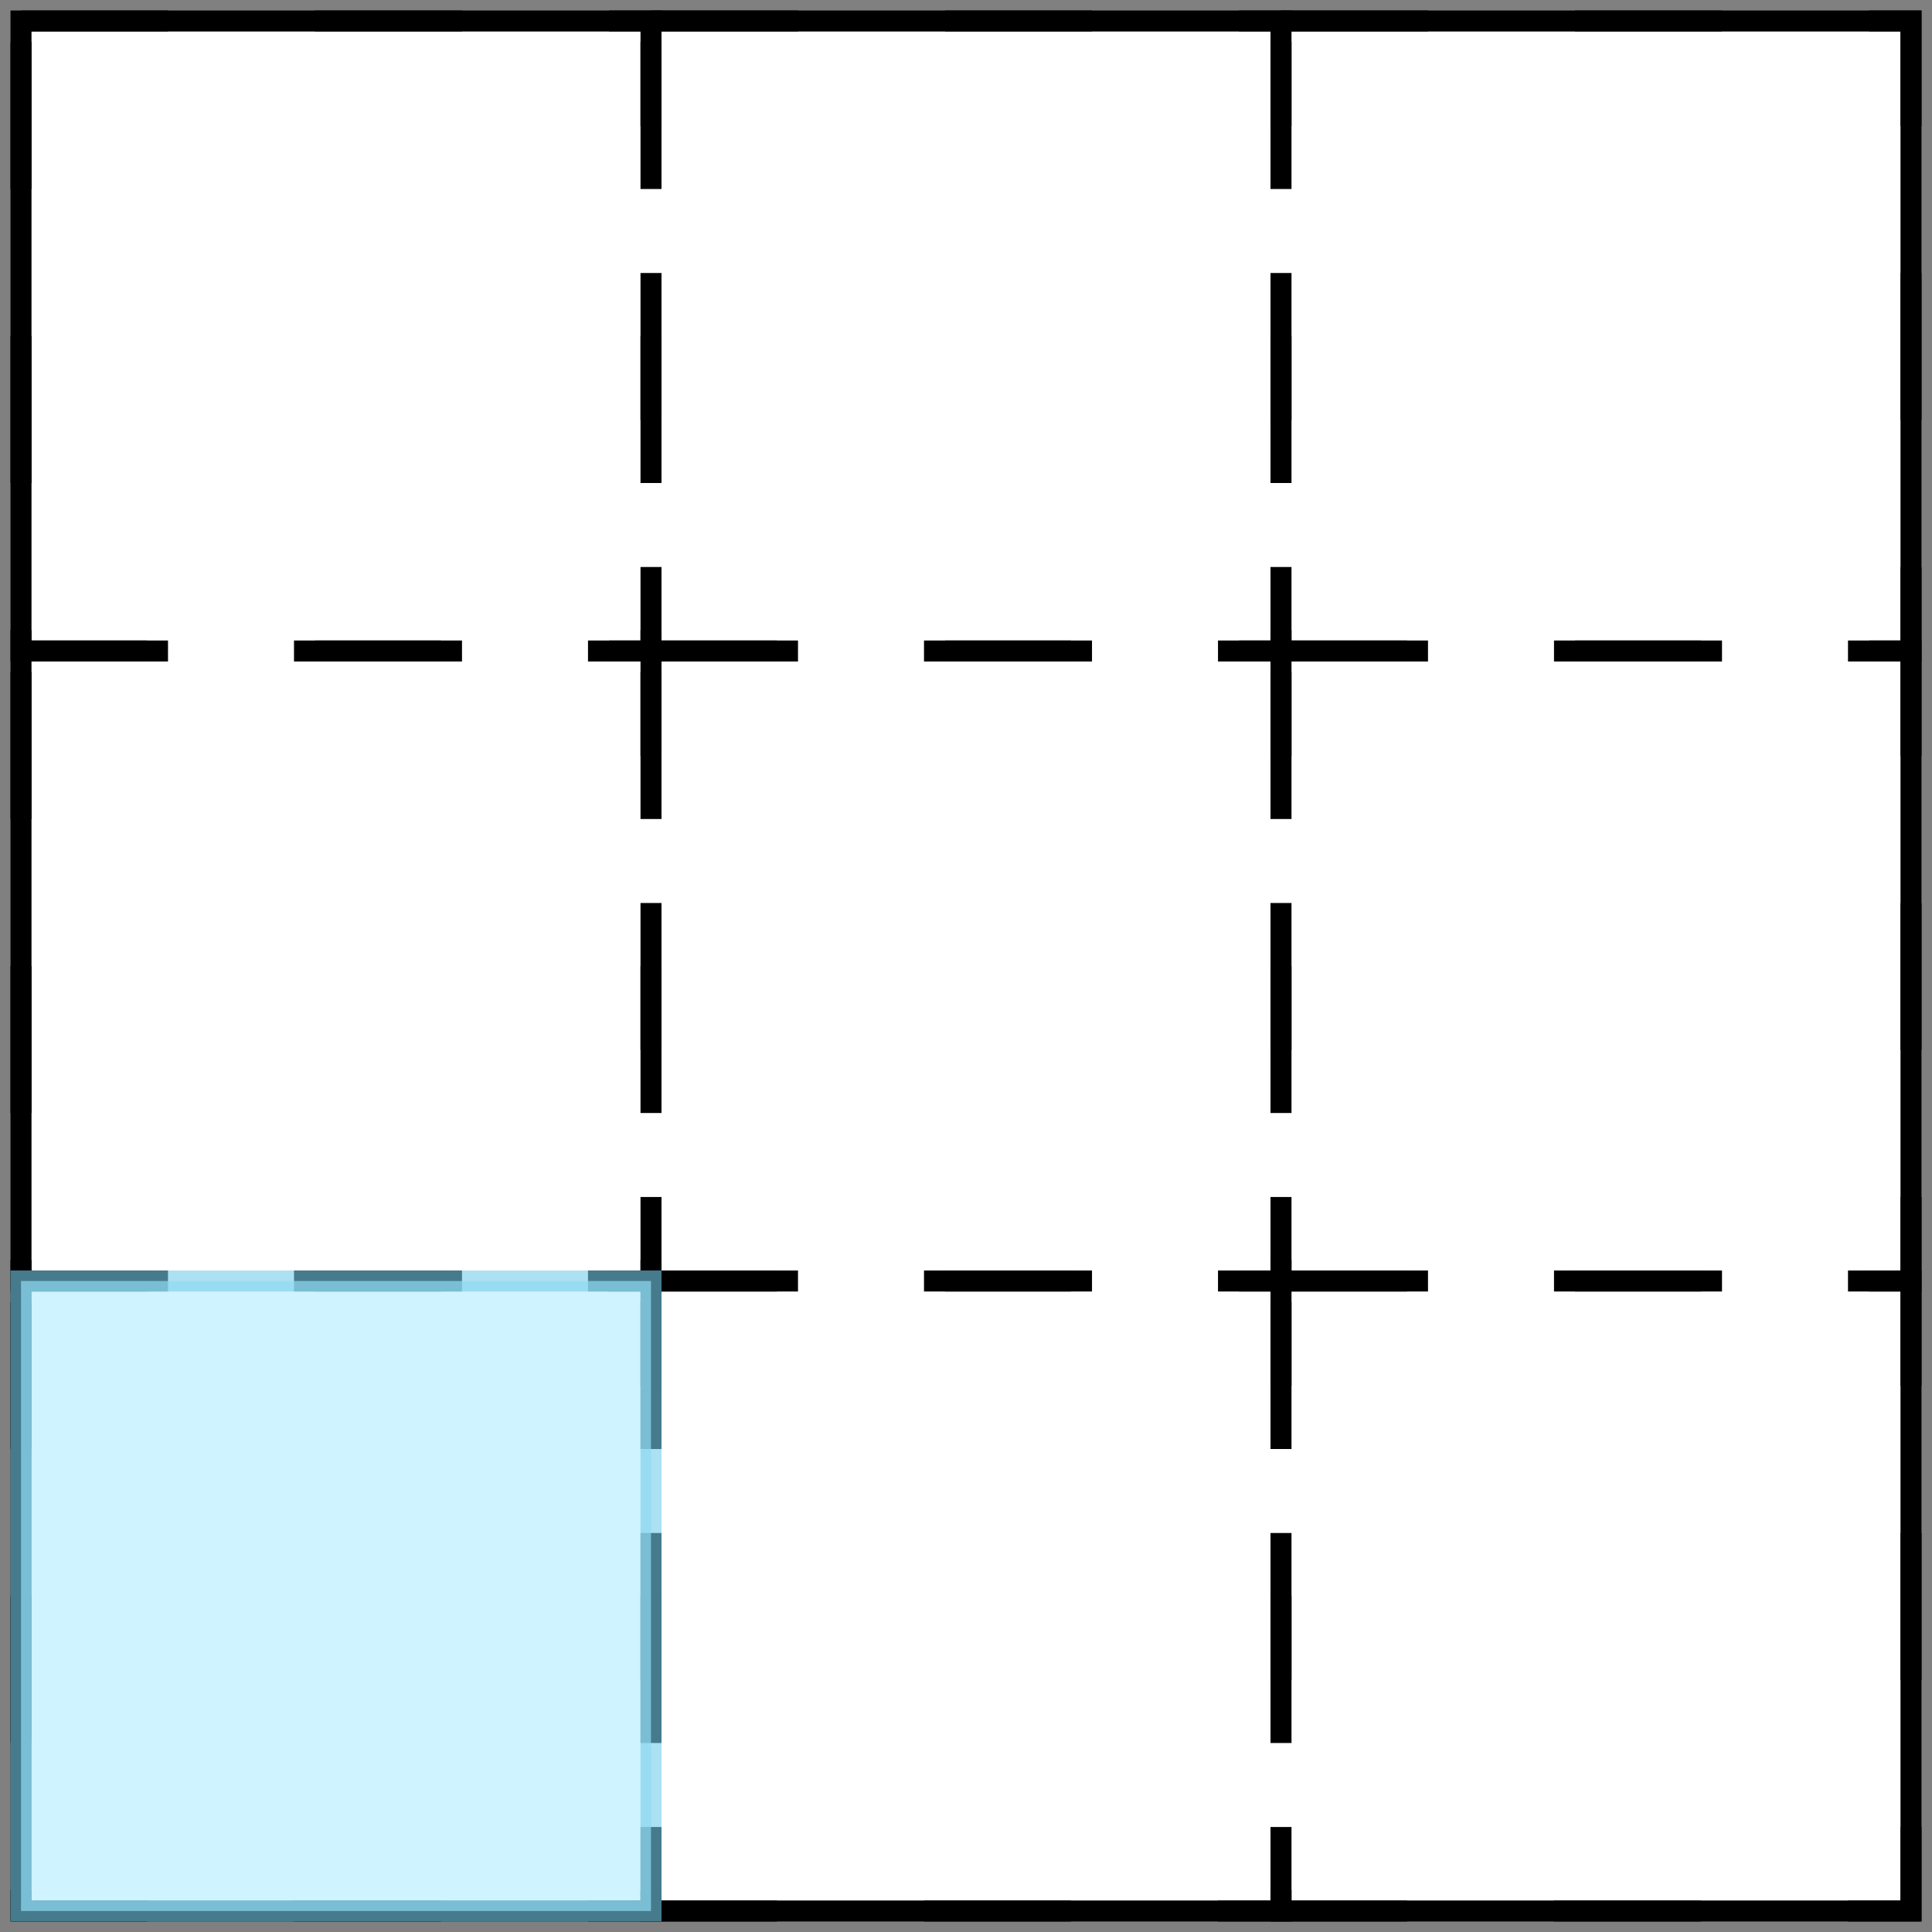
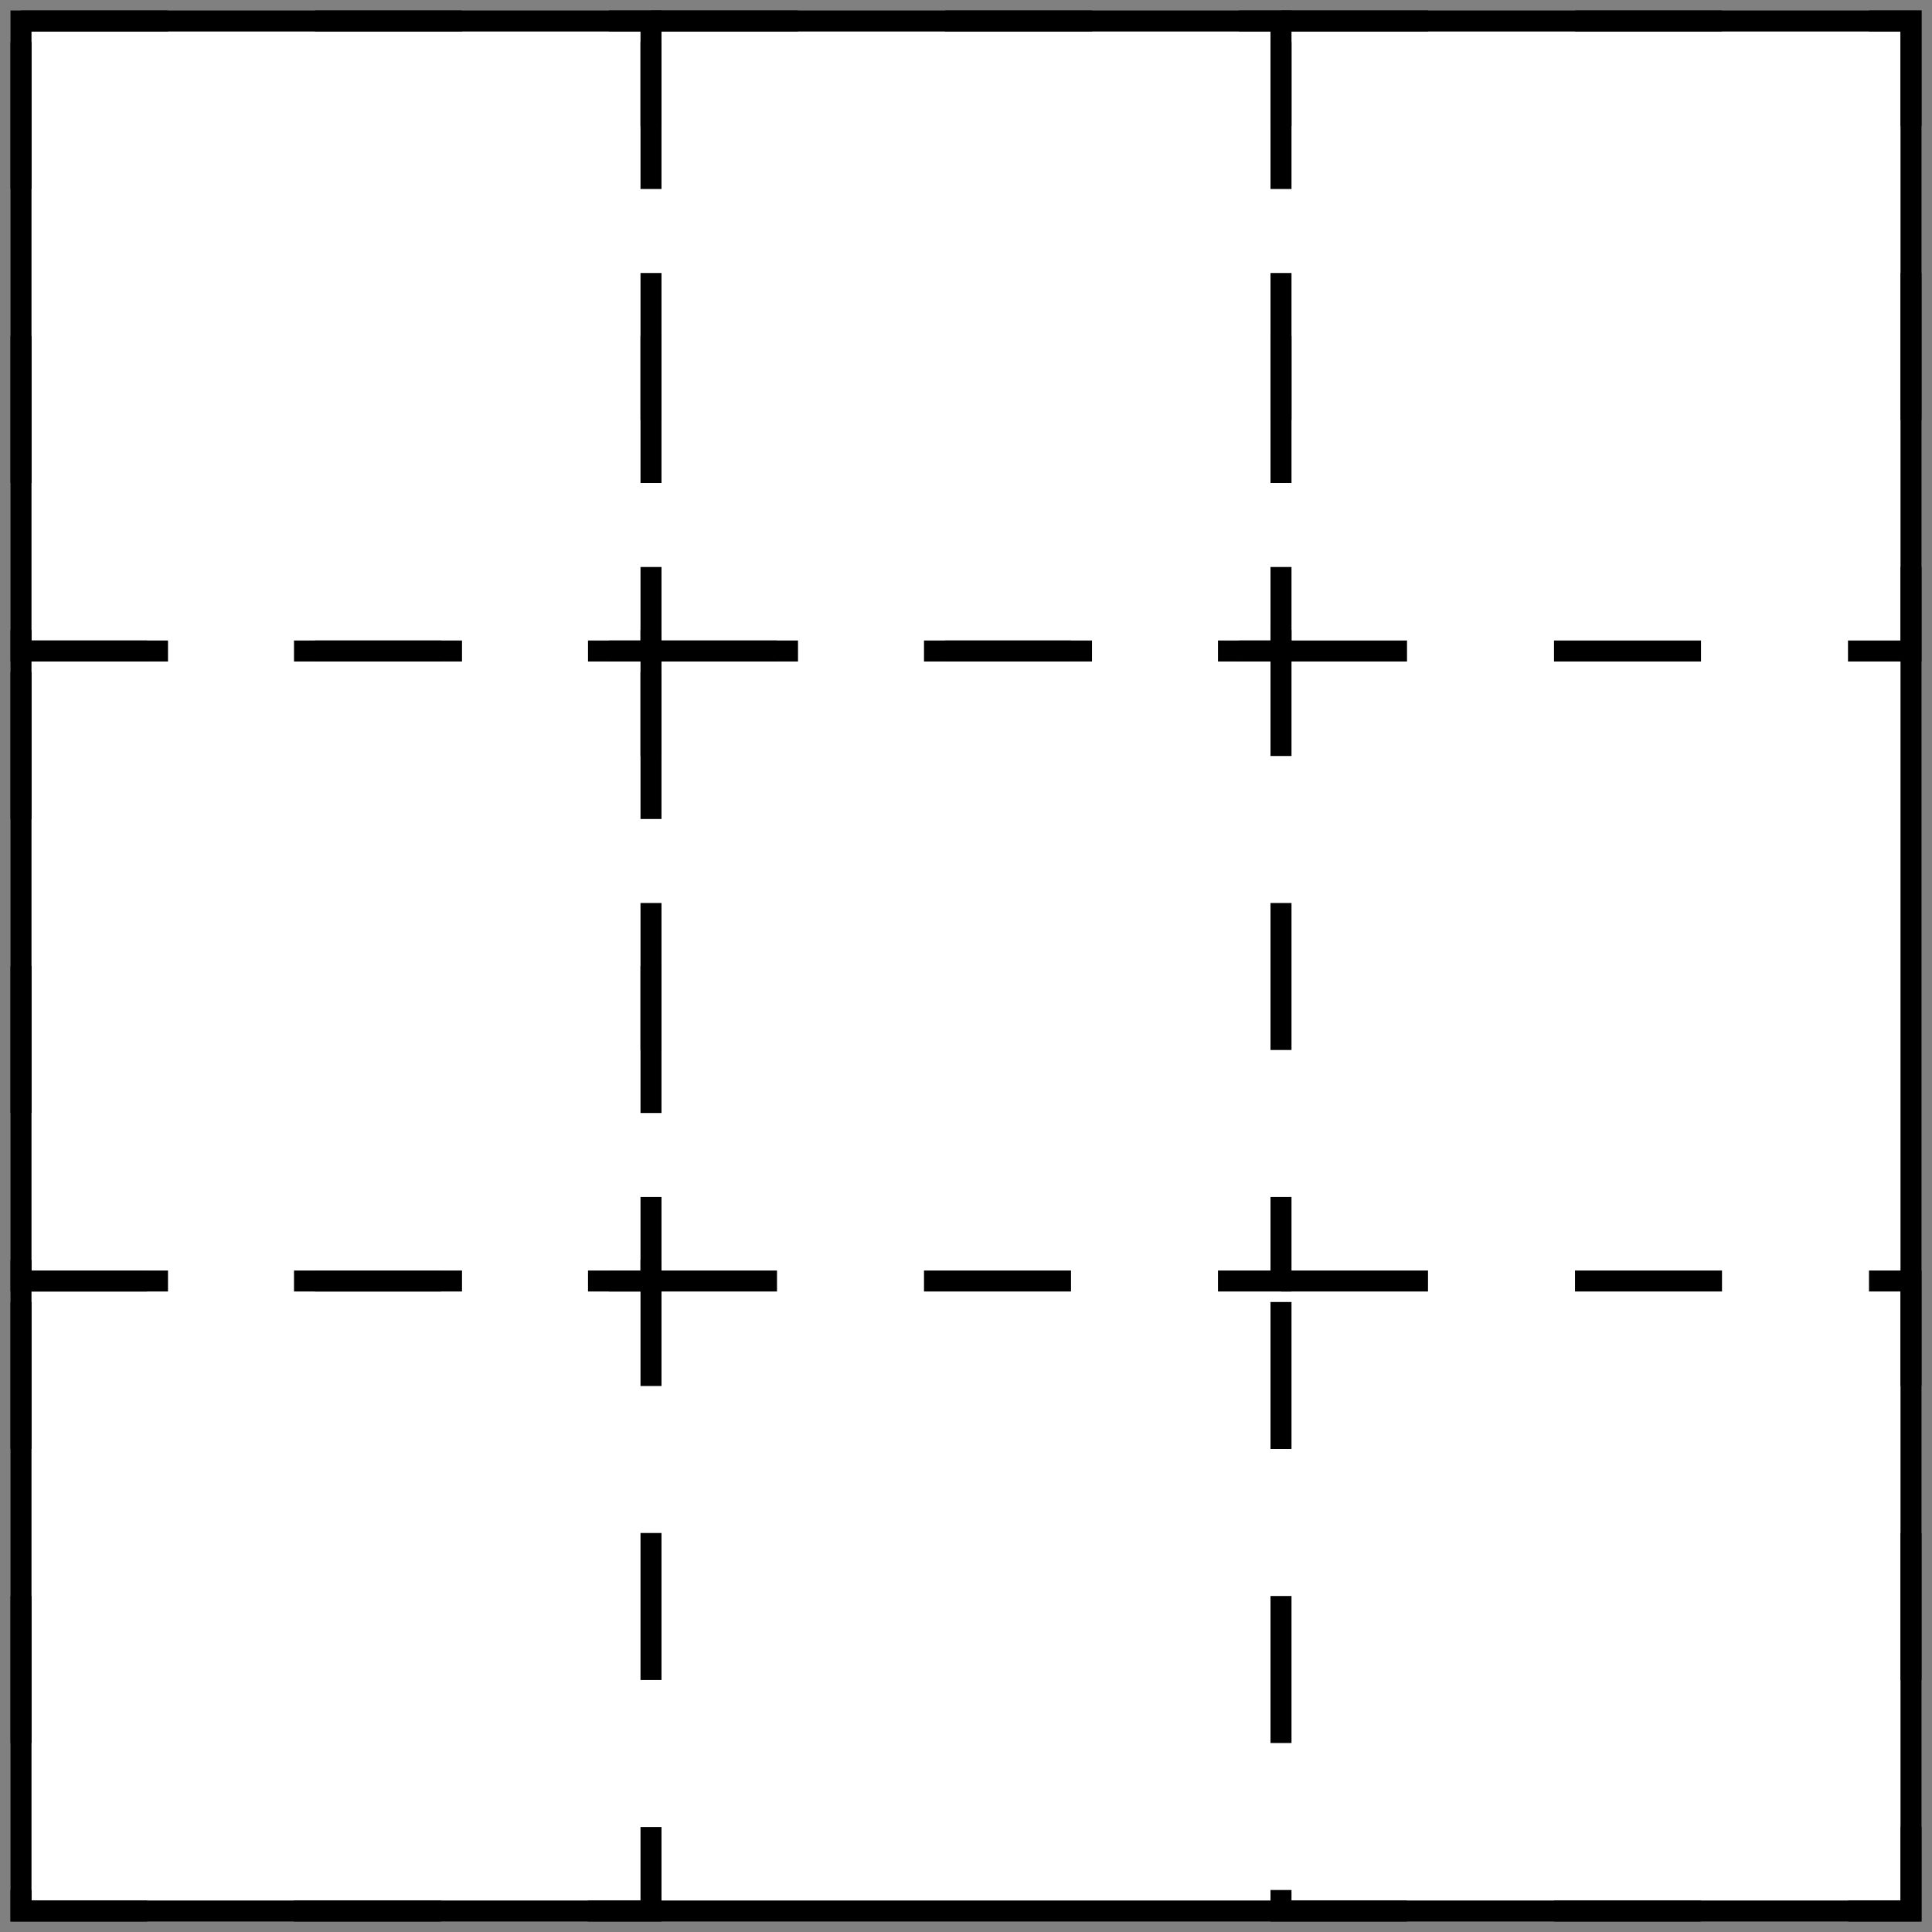
<svg xmlns="http://www.w3.org/2000/svg" width="92" height="92" viewBox="0 0 92 92" fill="none">
  <rect x="0" y="0" width="92" height="92" fill="#808080" stroke="none" />
  <rect x="1" y="1" width="90" height="90" fill="white" stroke="black" />
  <rect x="1" y="1" width="30" height="30" stroke="black" stroke-dasharray="7 7" />
  <rect x="1" y="31" width="30" height="30" stroke="black" stroke-dasharray="7 7" />
  <rect x="1" y="61" width="30" height="30" stroke="black" stroke-dasharray="7 7" />
  <rect x="31" y="1" width="30" height="30" stroke="black" stroke-dasharray="7 7" />
  <rect x="31" y="31" width="30" height="30" stroke="black" stroke-dasharray="7 7" />
-   <rect x="31" y="61" width="30" height="30" stroke="black" stroke-dasharray="7 7" />
  <rect x="61" y="1" width="30" height="30" stroke="black" stroke-dasharray="7 7" />
-   <rect x="61" y="31" width="30" height="30" stroke="black" stroke-dasharray="7 7" />
  <rect x="61" y="61" width="30" height="30" stroke="black" stroke-dasharray="7 7" />
-   <rect x="1" y="61" width="30" height="30" fill="#BBEFFF" fill-opacity="0.7" stroke="#74CDE9" stroke-opacity="0.6" />
</svg>